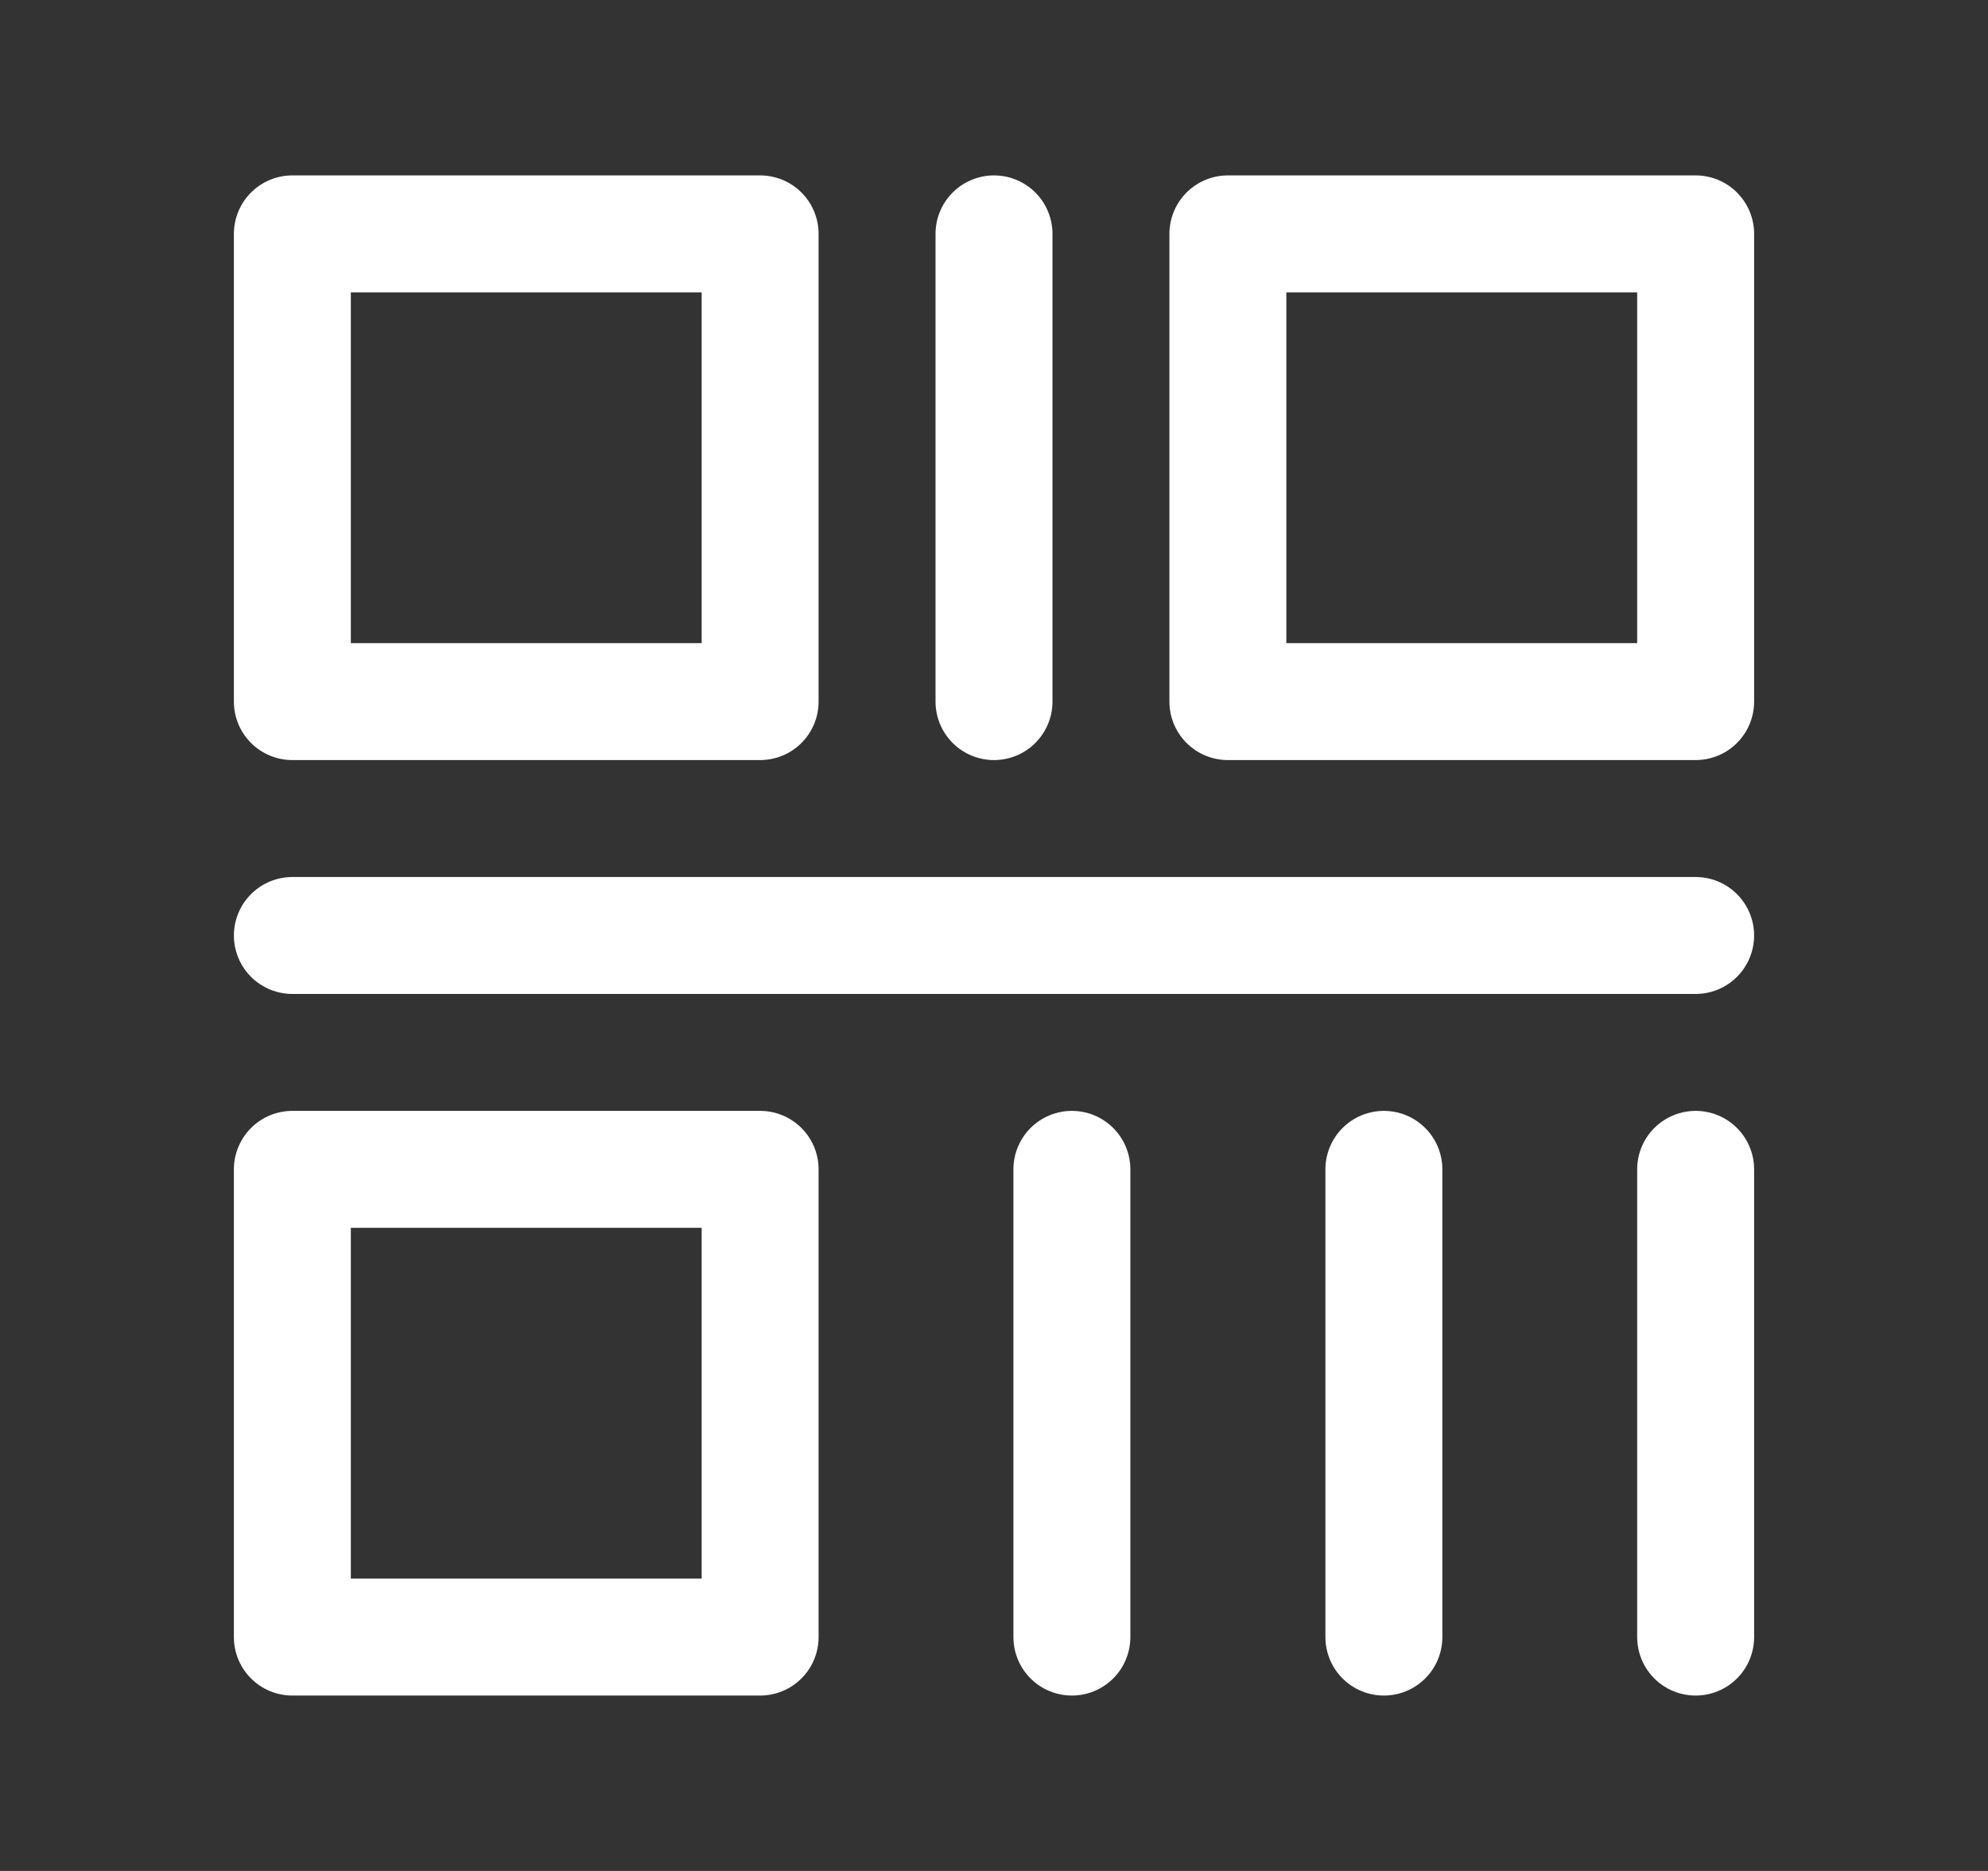
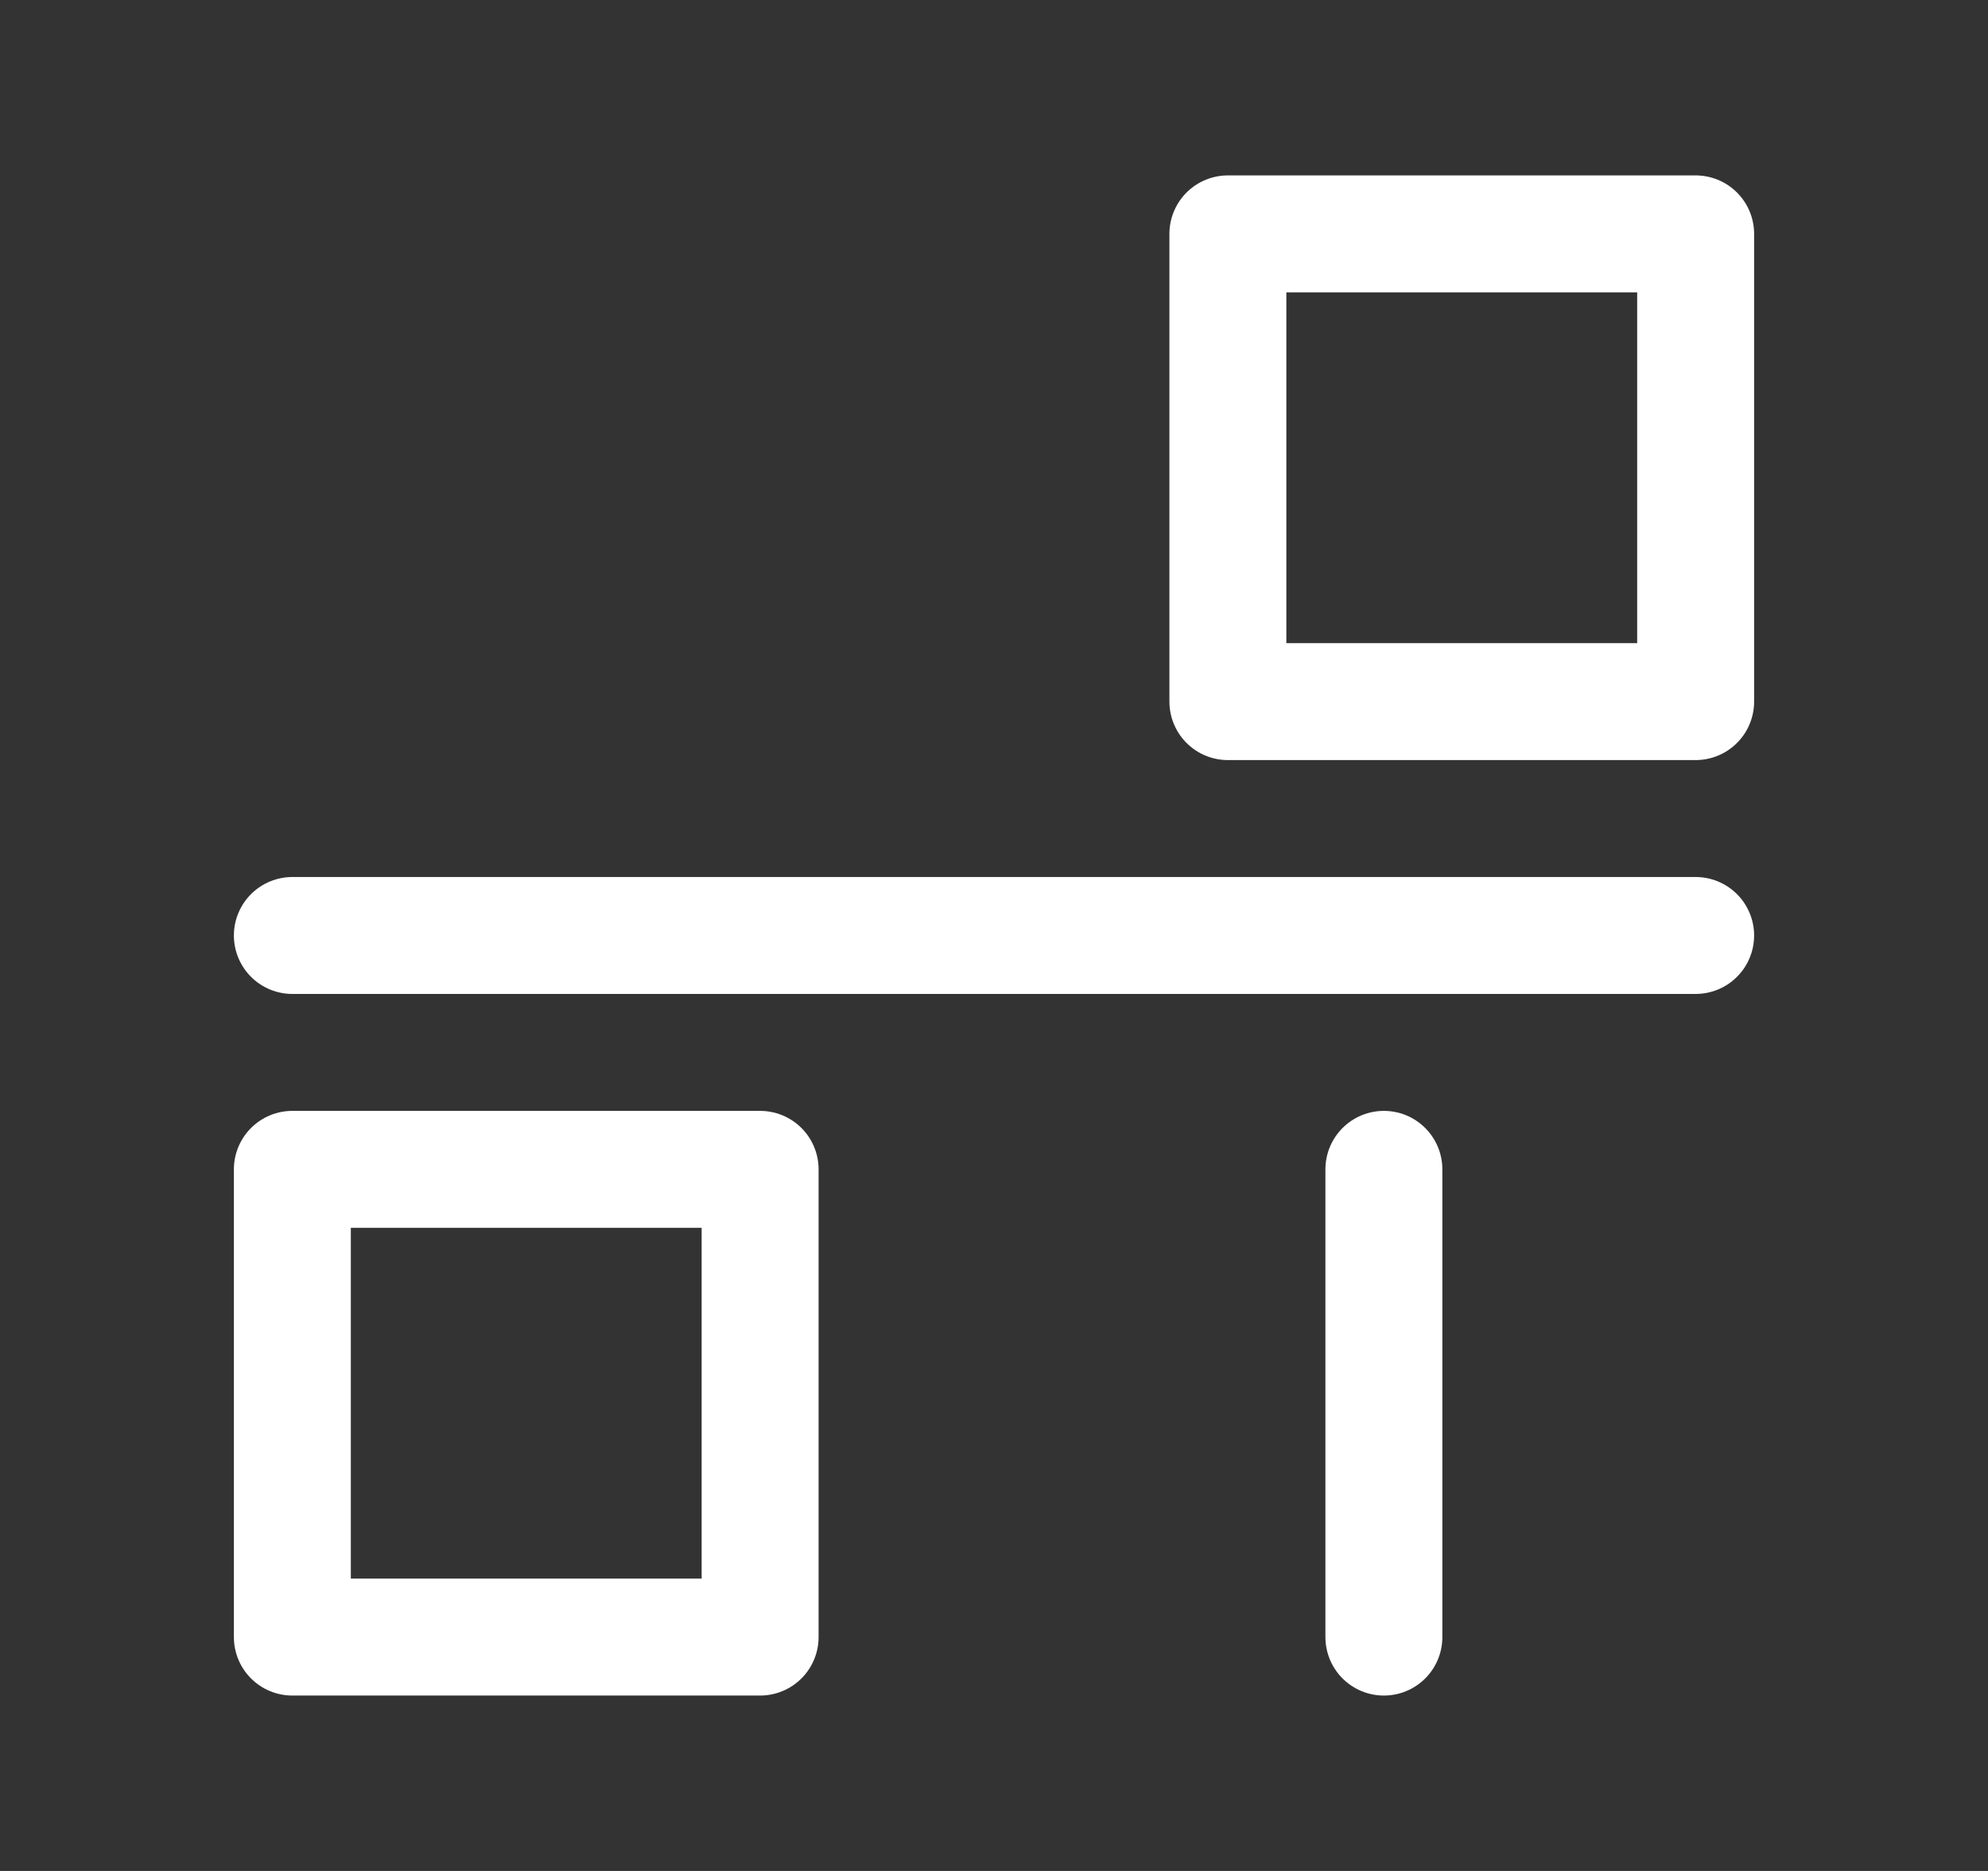
<svg xmlns="http://www.w3.org/2000/svg" width="17" height="16" viewBox="0 0 17 16" fill="none">
  <rect x="0" y="0" width="17" height="16" fill="#333333" stroke="none" />
-   <path d="M6.5 2H2.5V6H6.5V2Z" stroke="white" stroke-linejoin="round" />
  <path d="M6.5 10H2.5V14H6.5V10Z" stroke="white" stroke-linejoin="round" />
  <path d="M14.5 2H10.5V6H14.5V2Z" stroke="white" stroke-linejoin="round" />
-   <path d="M8.5 2V6" stroke="white" stroke-linecap="round" />
  <path d="M14.5 8H2.5" stroke="white" stroke-linecap="round" />
  <path d="M11.834 10V14" stroke="white" stroke-linecap="round" />
-   <path d="M14.5 10V14" stroke="white" stroke-linecap="round" />
-   <path d="M9.166 10V14" stroke="white" stroke-linecap="round" />
</svg>